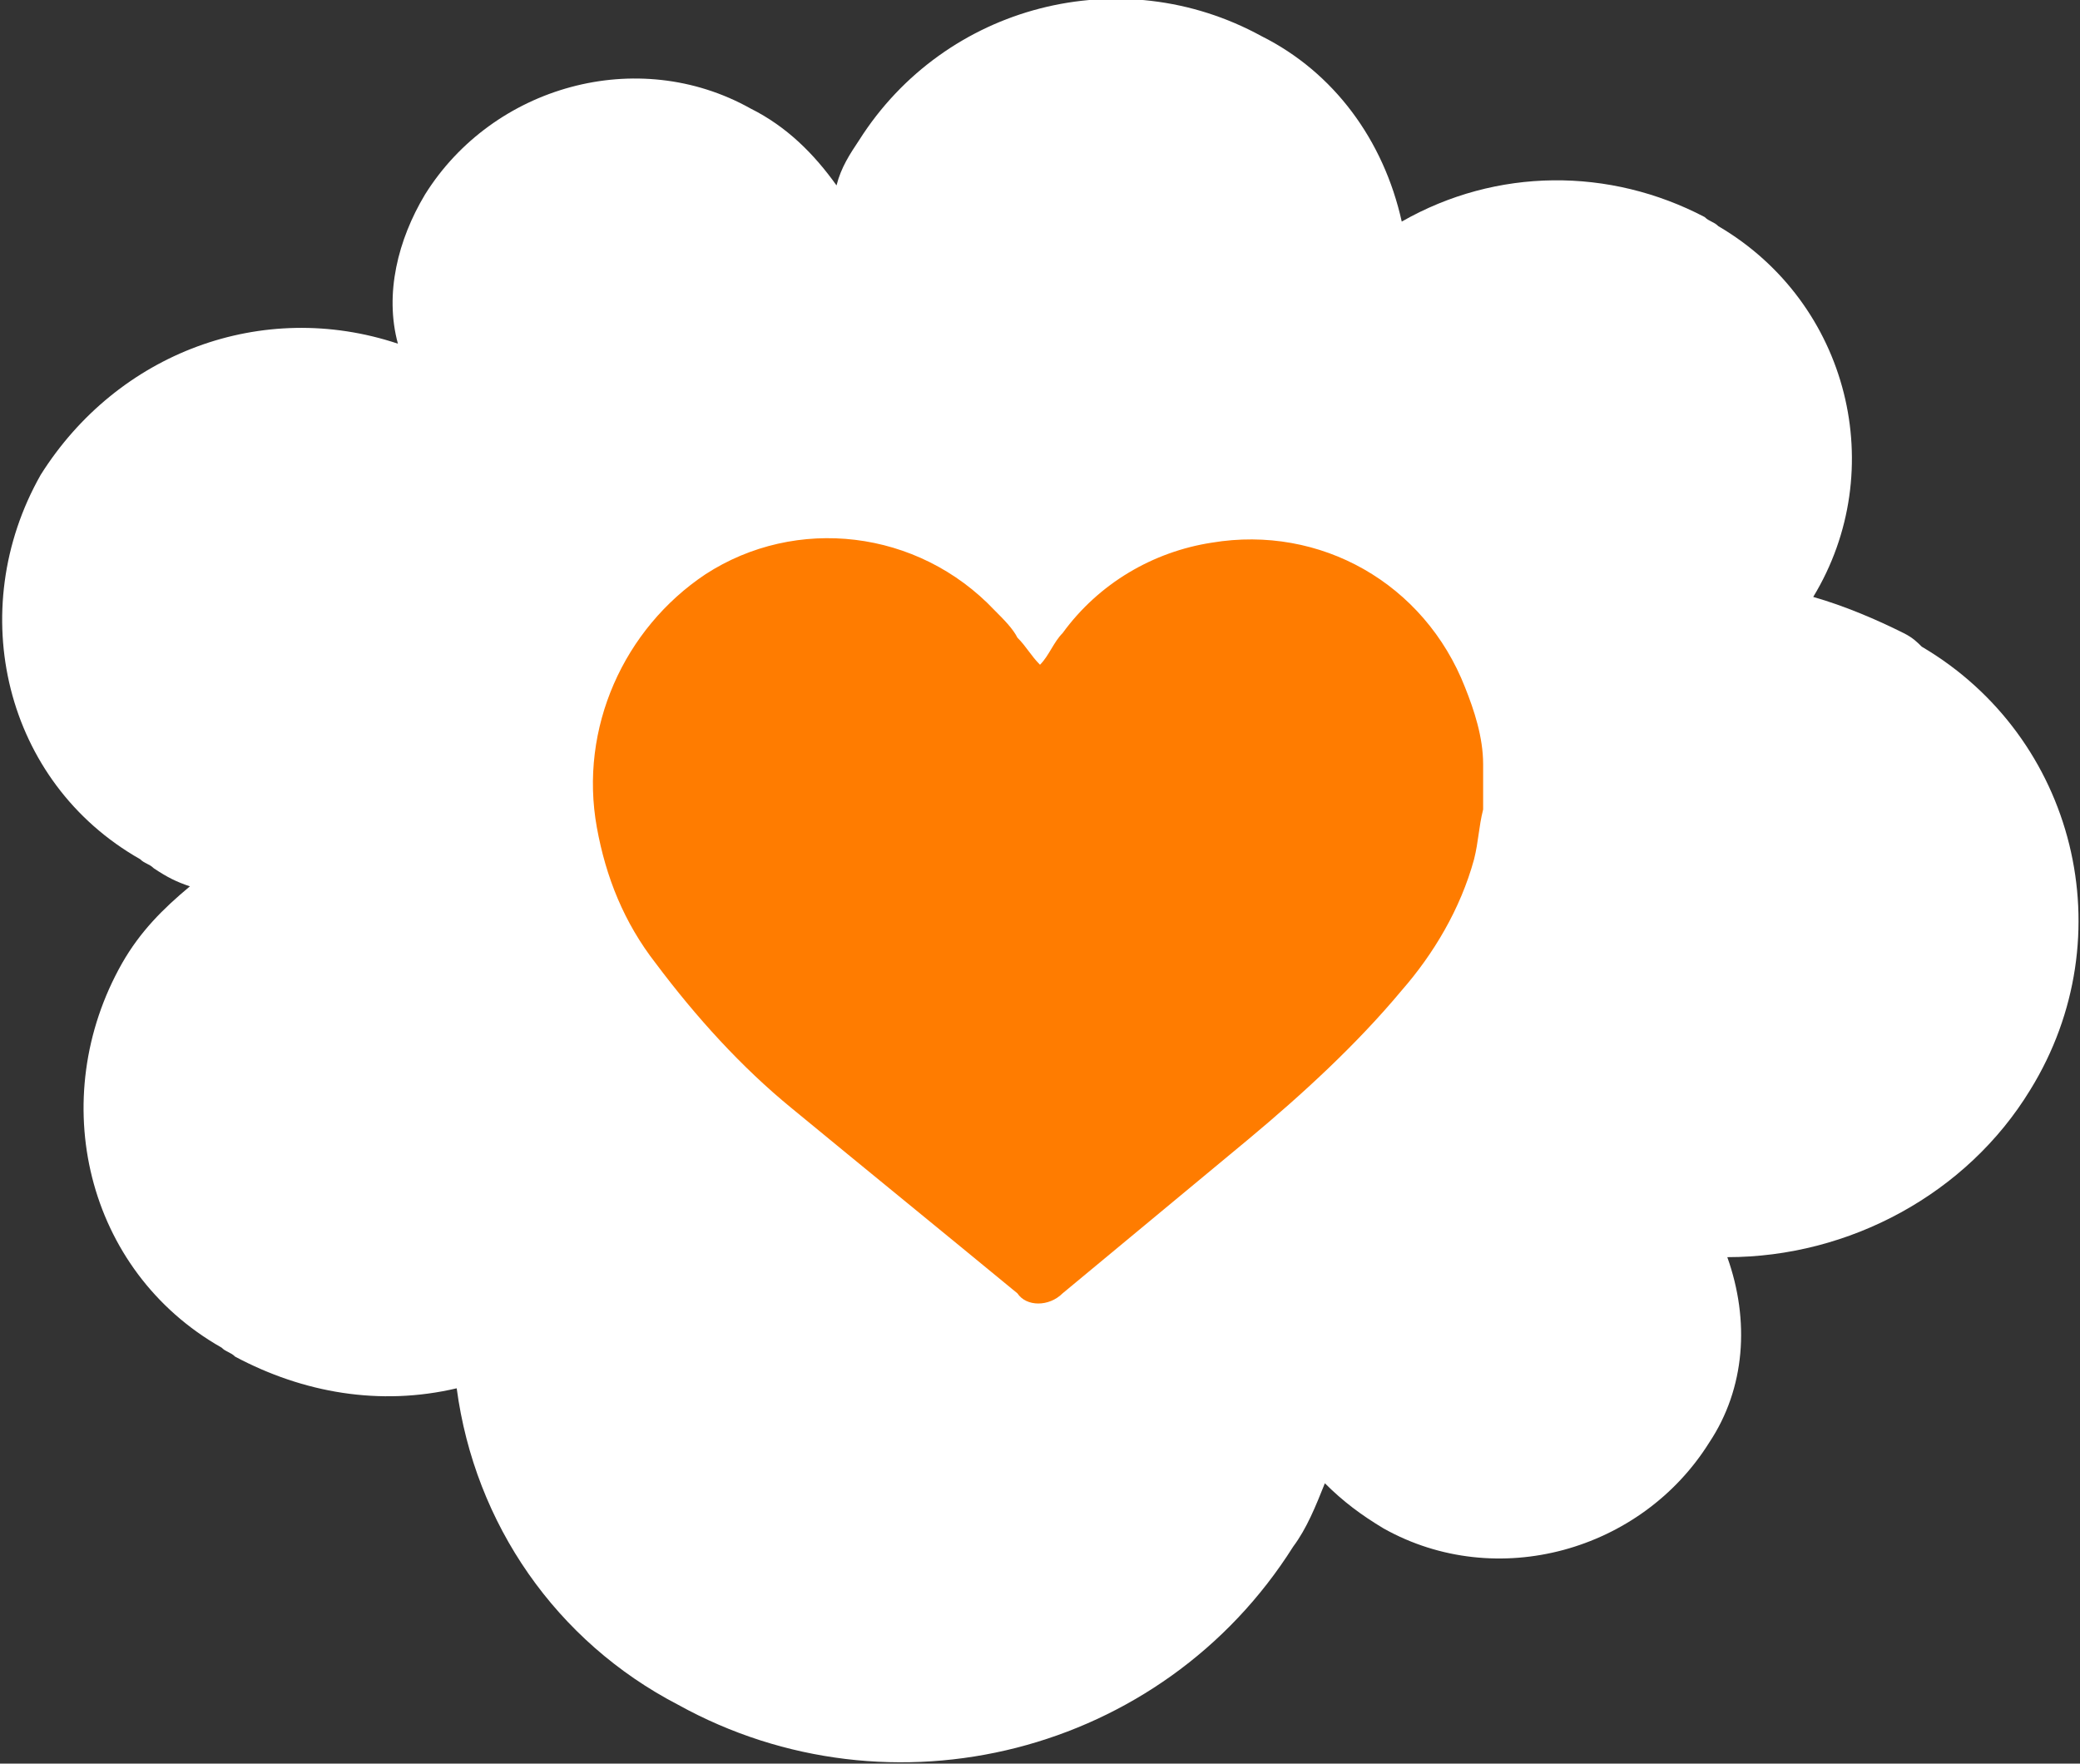
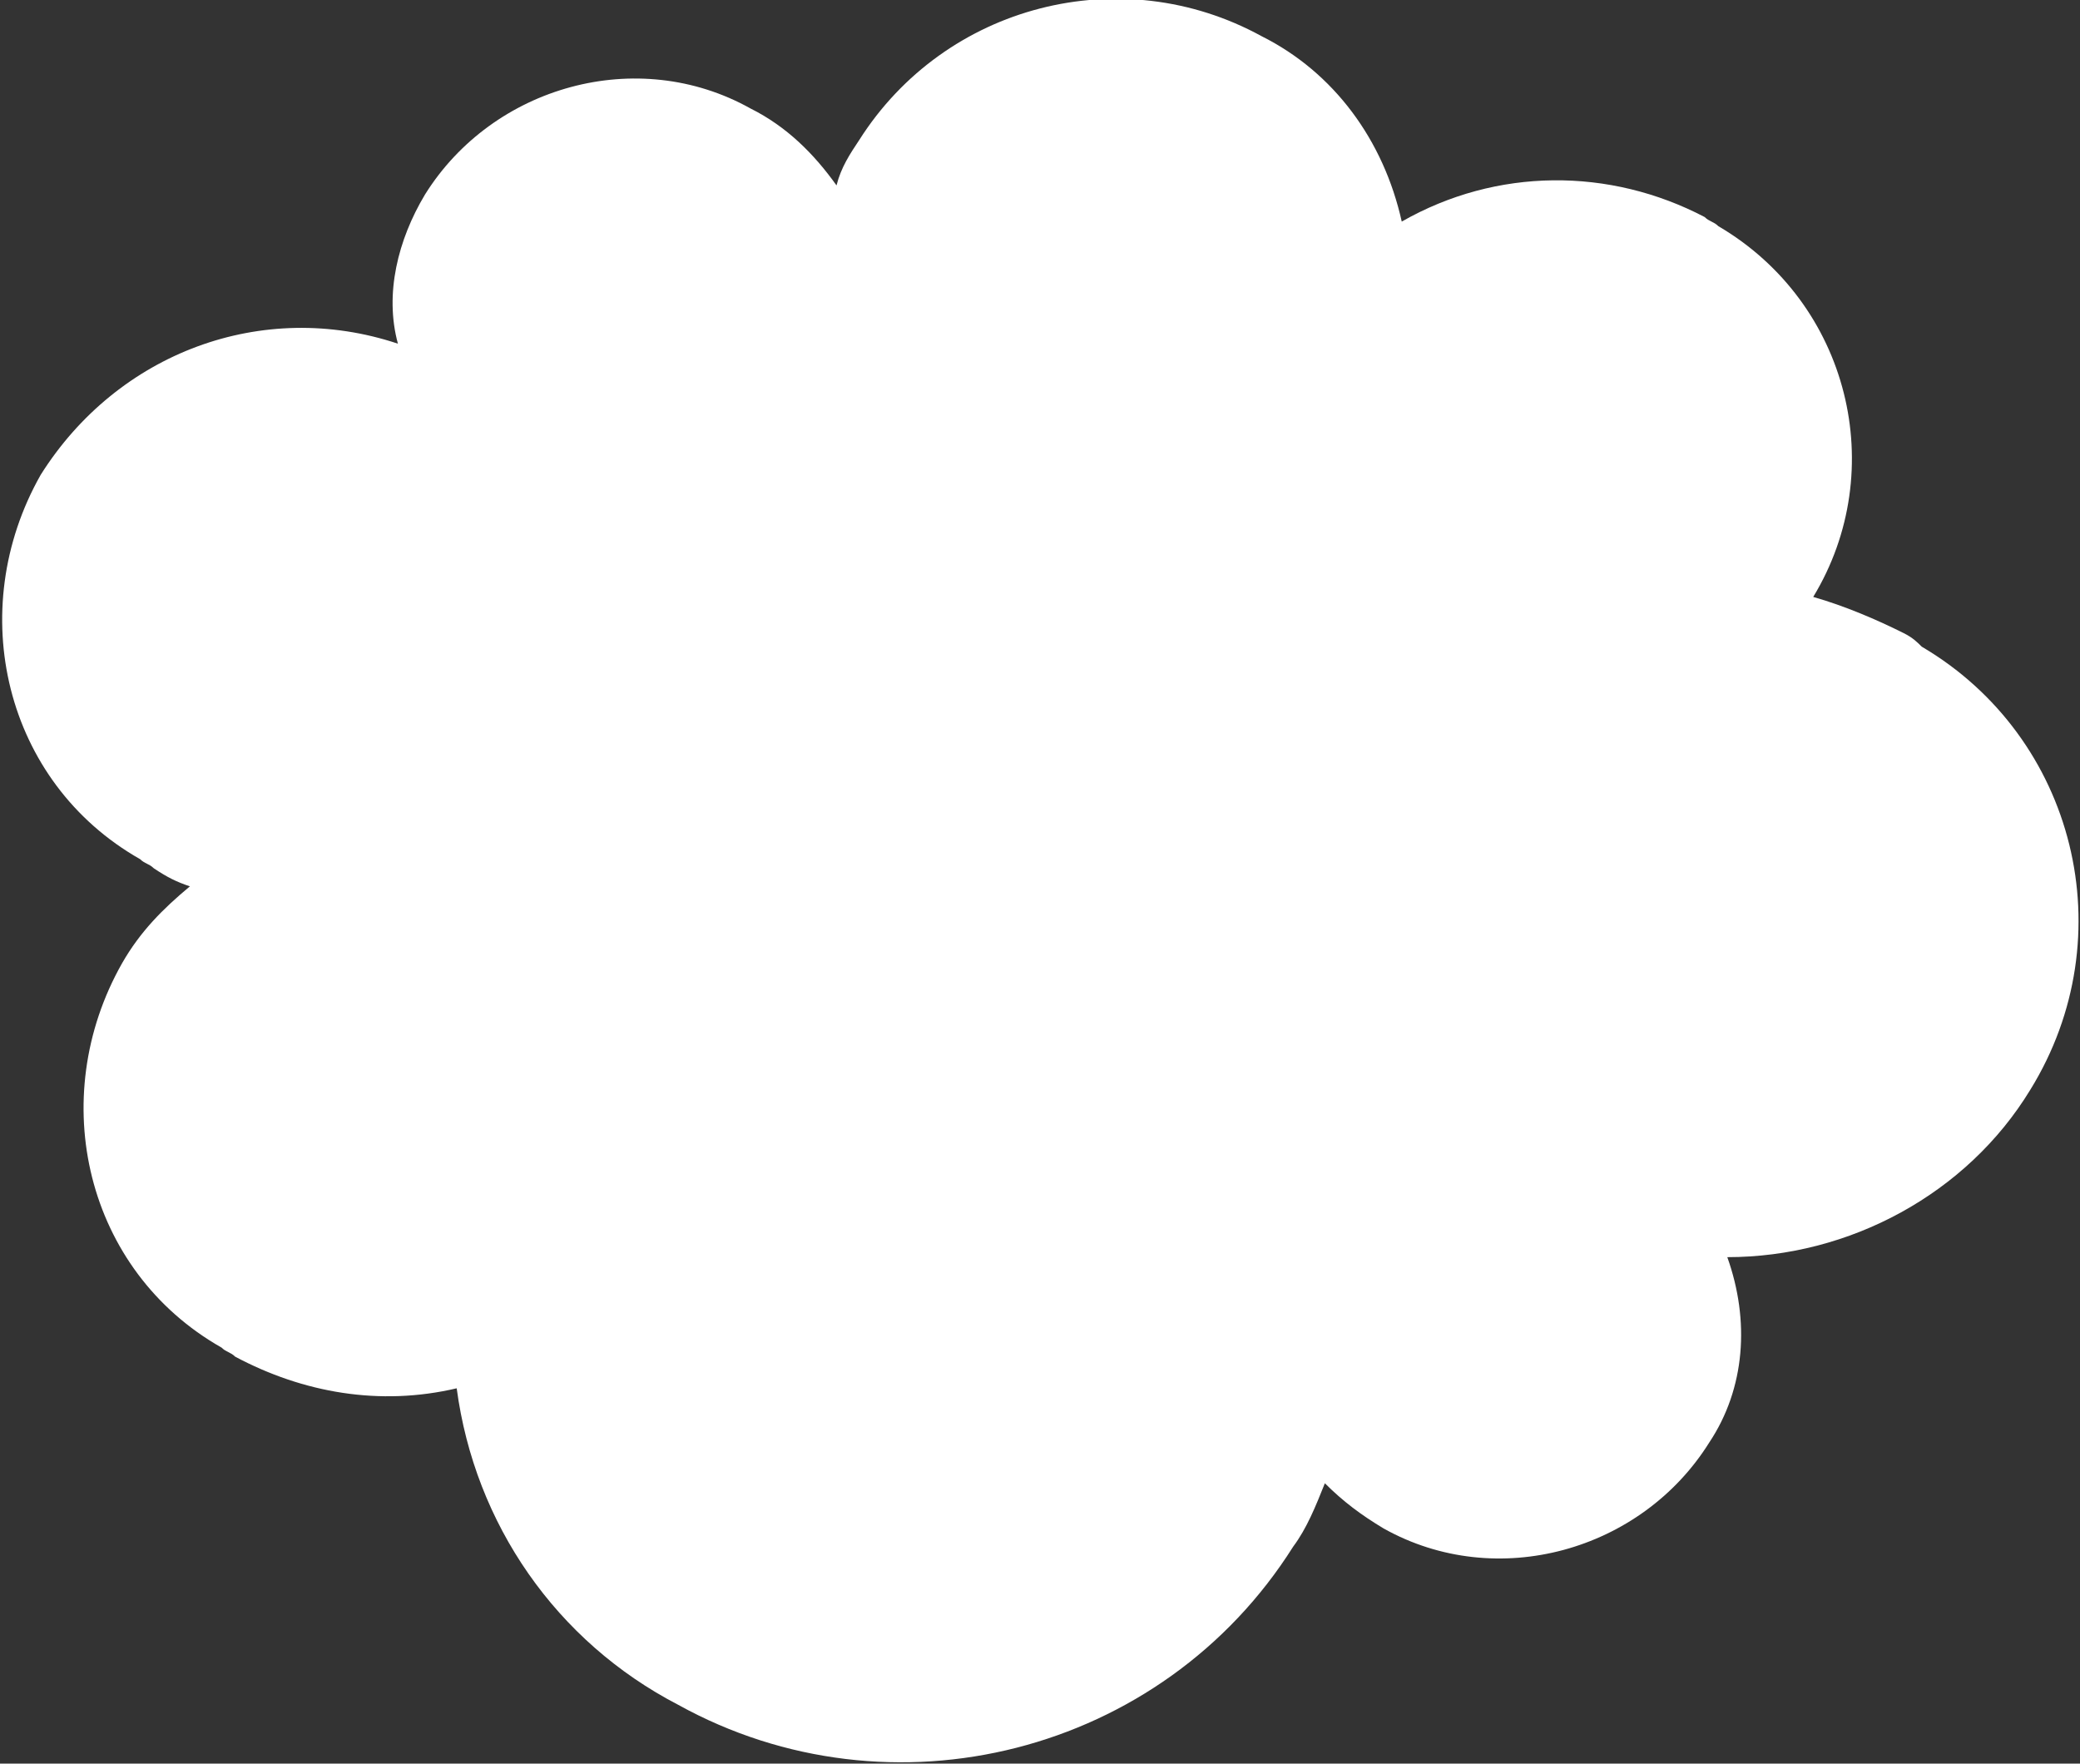
<svg xmlns="http://www.w3.org/2000/svg" version="1.1" id="Слой_1" x="0px" y="0px" viewBox="0 0 46 39" style="enable-background:new 0 0 46 39;" xml:space="preserve">
  <rect x="0" y="0" width="46" height="39" fill="#333333" stroke="none" />
  <style type="text/css">
	.st0{fill-rule:evenodd;clip-rule:evenodd;fill:#FFFFFF;}
	.st1{fill:#FF7C00;}
</style>
  <path class="st0" d="M42.1,14c-0.6-0.3-1.3-0.6-2-0.8l0,0c1.7-2.8,0.8-6.5-2.1-8.2c-0.1-0.1-0.2-0.1-0.3-0.2  c-2.1-1.1-4.6-1.1-6.7,0.1c-0.4-1.8-1.5-3.3-3.1-4.1c-3.1-1.7-7-0.7-8.9,2.3c-0.2,0.3-0.4,0.6-0.5,1c-0.5-0.7-1.1-1.3-1.9-1.7  C14.1,1,10.9,1.9,9.4,4.3c-0.6,1-0.9,2.2-0.6,3.3c-3-1-6.2,0.2-7.9,2.9c-1.7,3-0.8,6.8,2.2,8.5c0.1,0.1,0.2,0.1,0.3,0.2  c0.3,0.2,0.5,0.3,0.8,0.4c-0.6,0.5-1.1,1-1.5,1.7c-1.7,3-0.8,6.8,2.2,8.5C5,29.9,5.1,29.9,5.2,30c1.5,0.8,3.2,1.1,4.9,0.7  c0.4,3,2.2,5.6,4.9,7c4.7,2.6,10.7,1.1,13.6-3.5c0.3-0.4,0.5-0.9,0.7-1.4c0.4,0.4,0.8,0.7,1.3,1c2.5,1.4,5.7,0.5,7.2-1.9  c0.8-1.2,0.9-2.7,0.4-4.1c2.7,0,5.3-1.4,6.7-3.7c2.1-3.4,1-7.8-2.4-9.8C42.4,14.2,42.3,14.1,42.1,14z" />
-   <path class="st1" d="M32.8,17.9c-0.1,0.4-0.1,0.7-0.2,1.1c-0.3,1.1-0.9,2.1-1.6,2.9c-1,1.2-2.2,2.3-3.4,3.3l-4.1,3.4  c-0.3,0.3-0.8,0.3-1,0c-1.7-1.4-3.3-2.7-5-4.1c-1.1-0.9-2.1-2-3-3.2c-0.7-0.9-1.1-1.9-1.3-3c-0.4-2.2,0.6-4.4,2.4-5.6  c2-1.3,4.7-1,6.4,0.8c0.2,0.2,0.4,0.4,0.5,0.6c0.2,0.2,0.3,0.4,0.5,0.6c0.2-0.2,0.3-0.5,0.5-0.7c0.8-1.1,2-1.8,3.3-2  c2.4-0.4,4.7,0.9,5.6,3.2c0.2,0.5,0.4,1.1,0.4,1.7c0,0,0,0.1,0,0.1L32.8,17.9z" />
</svg>